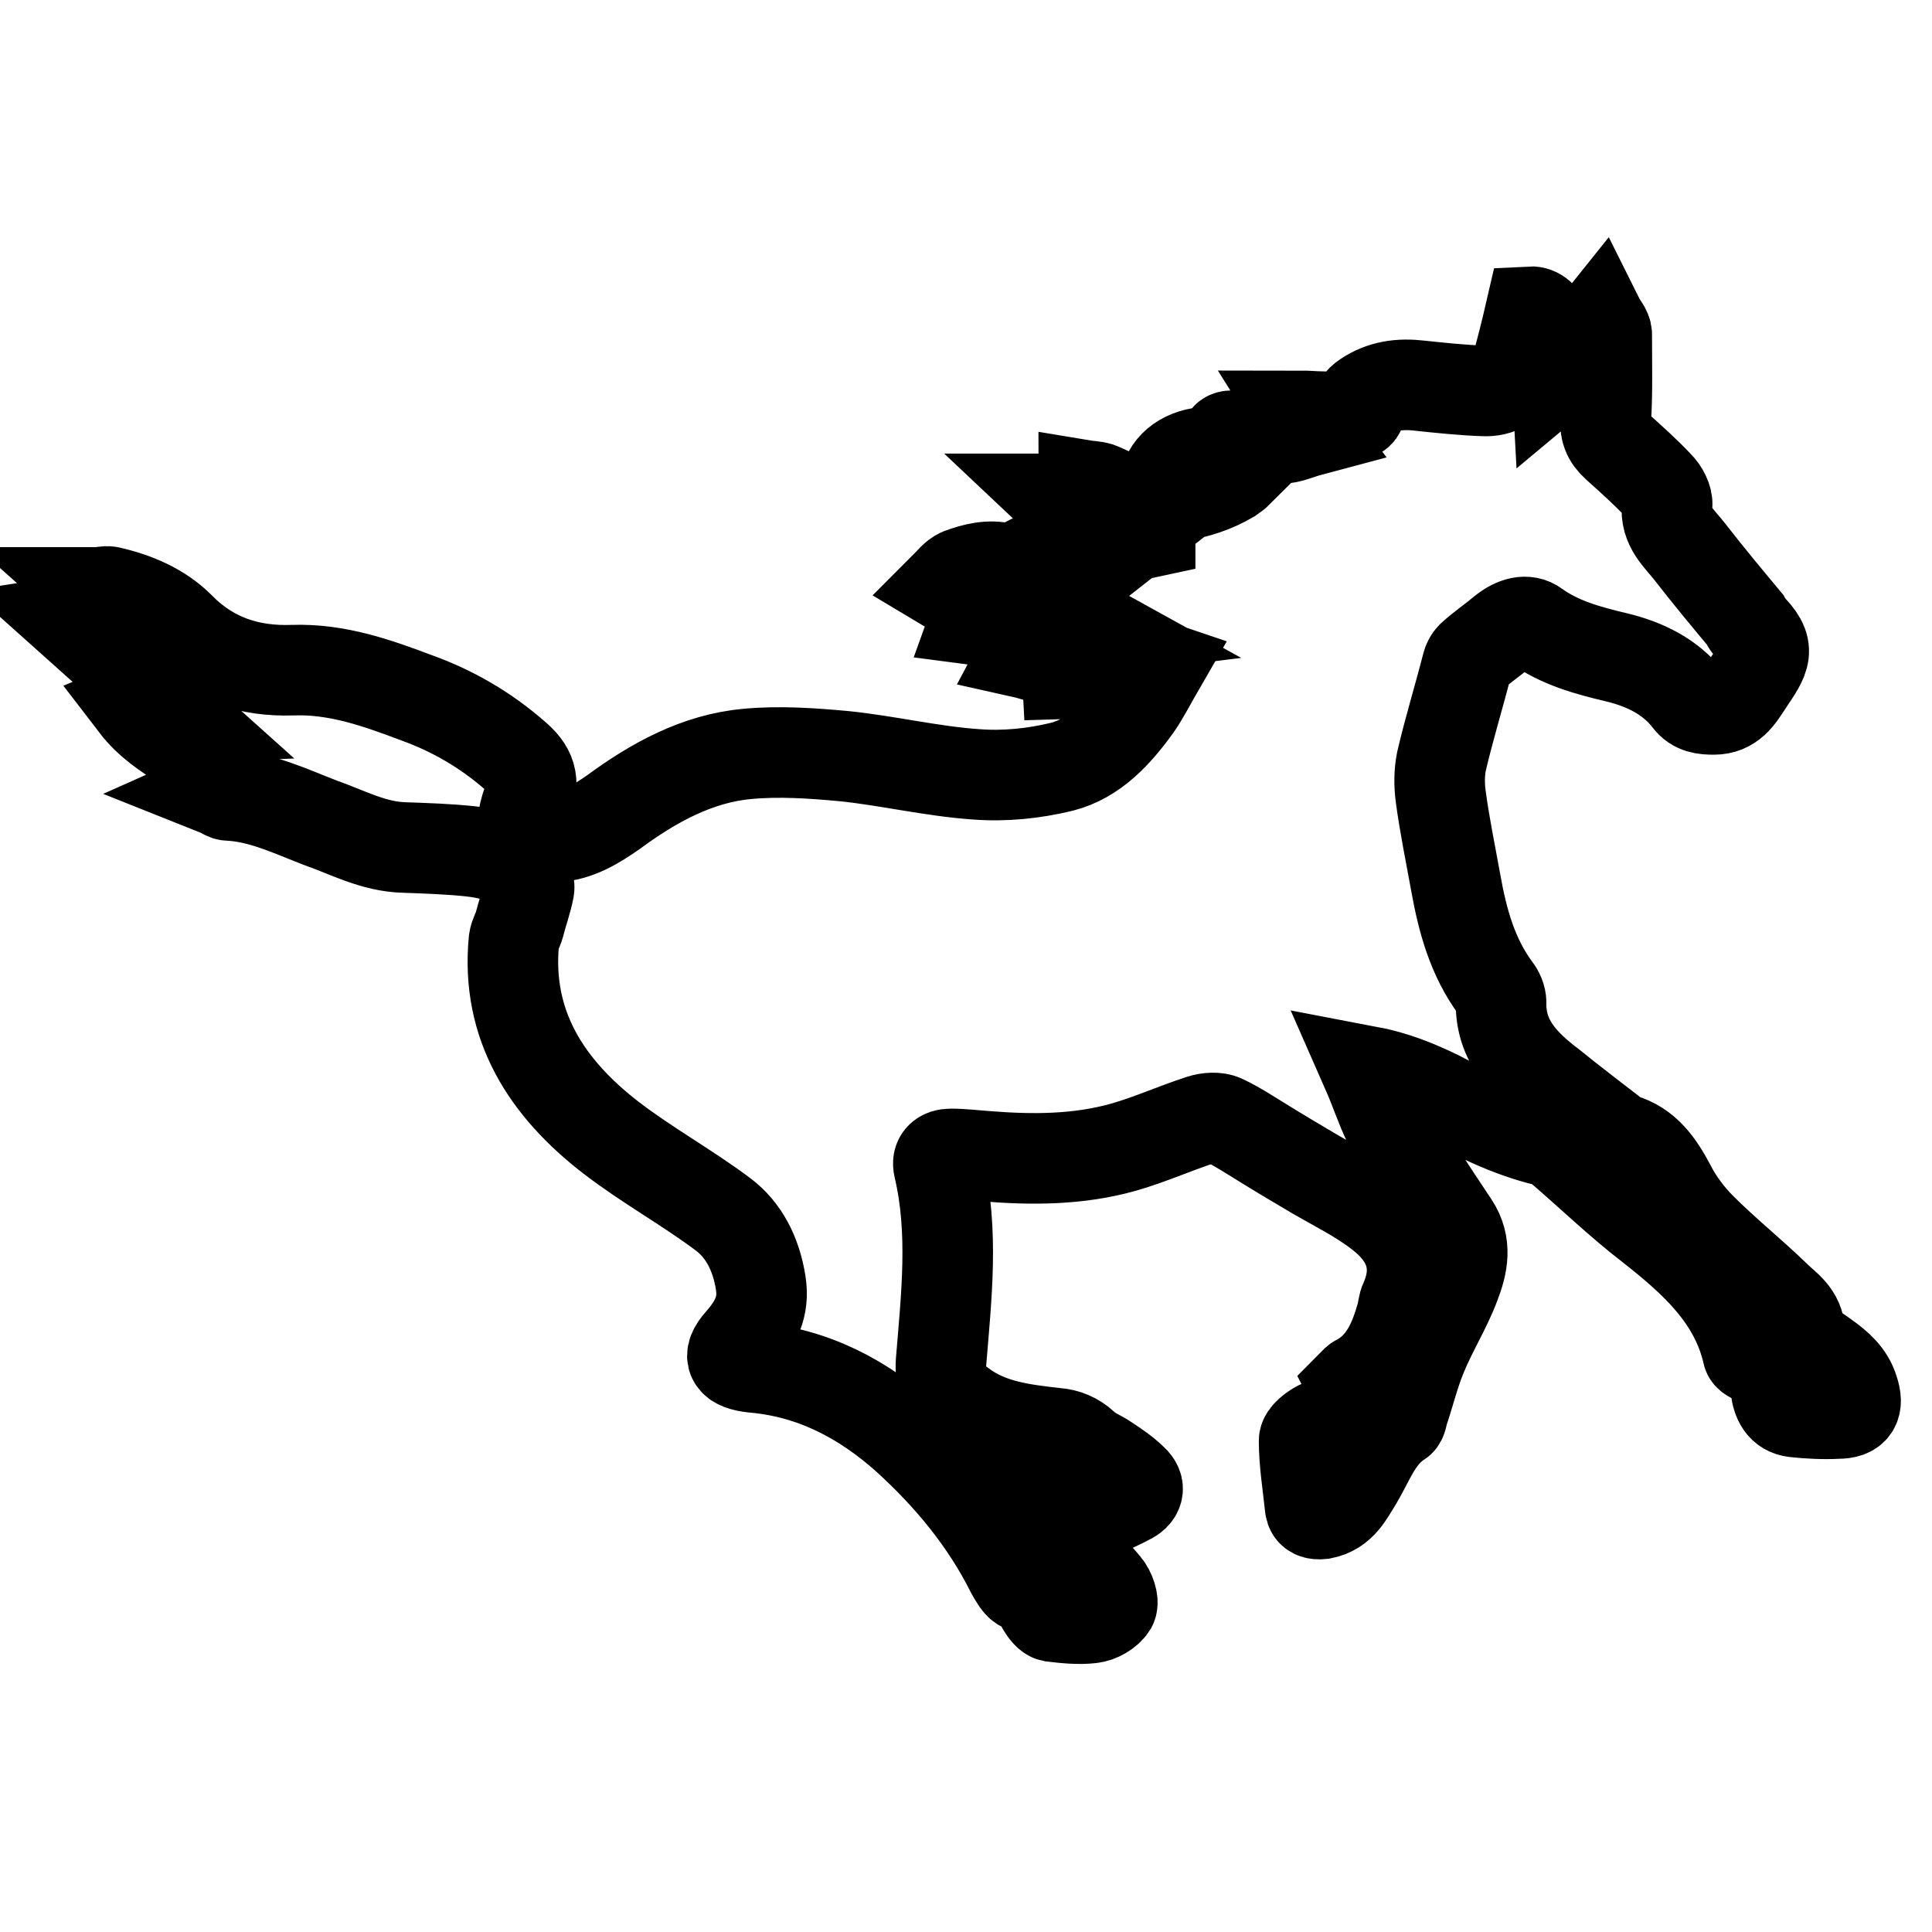
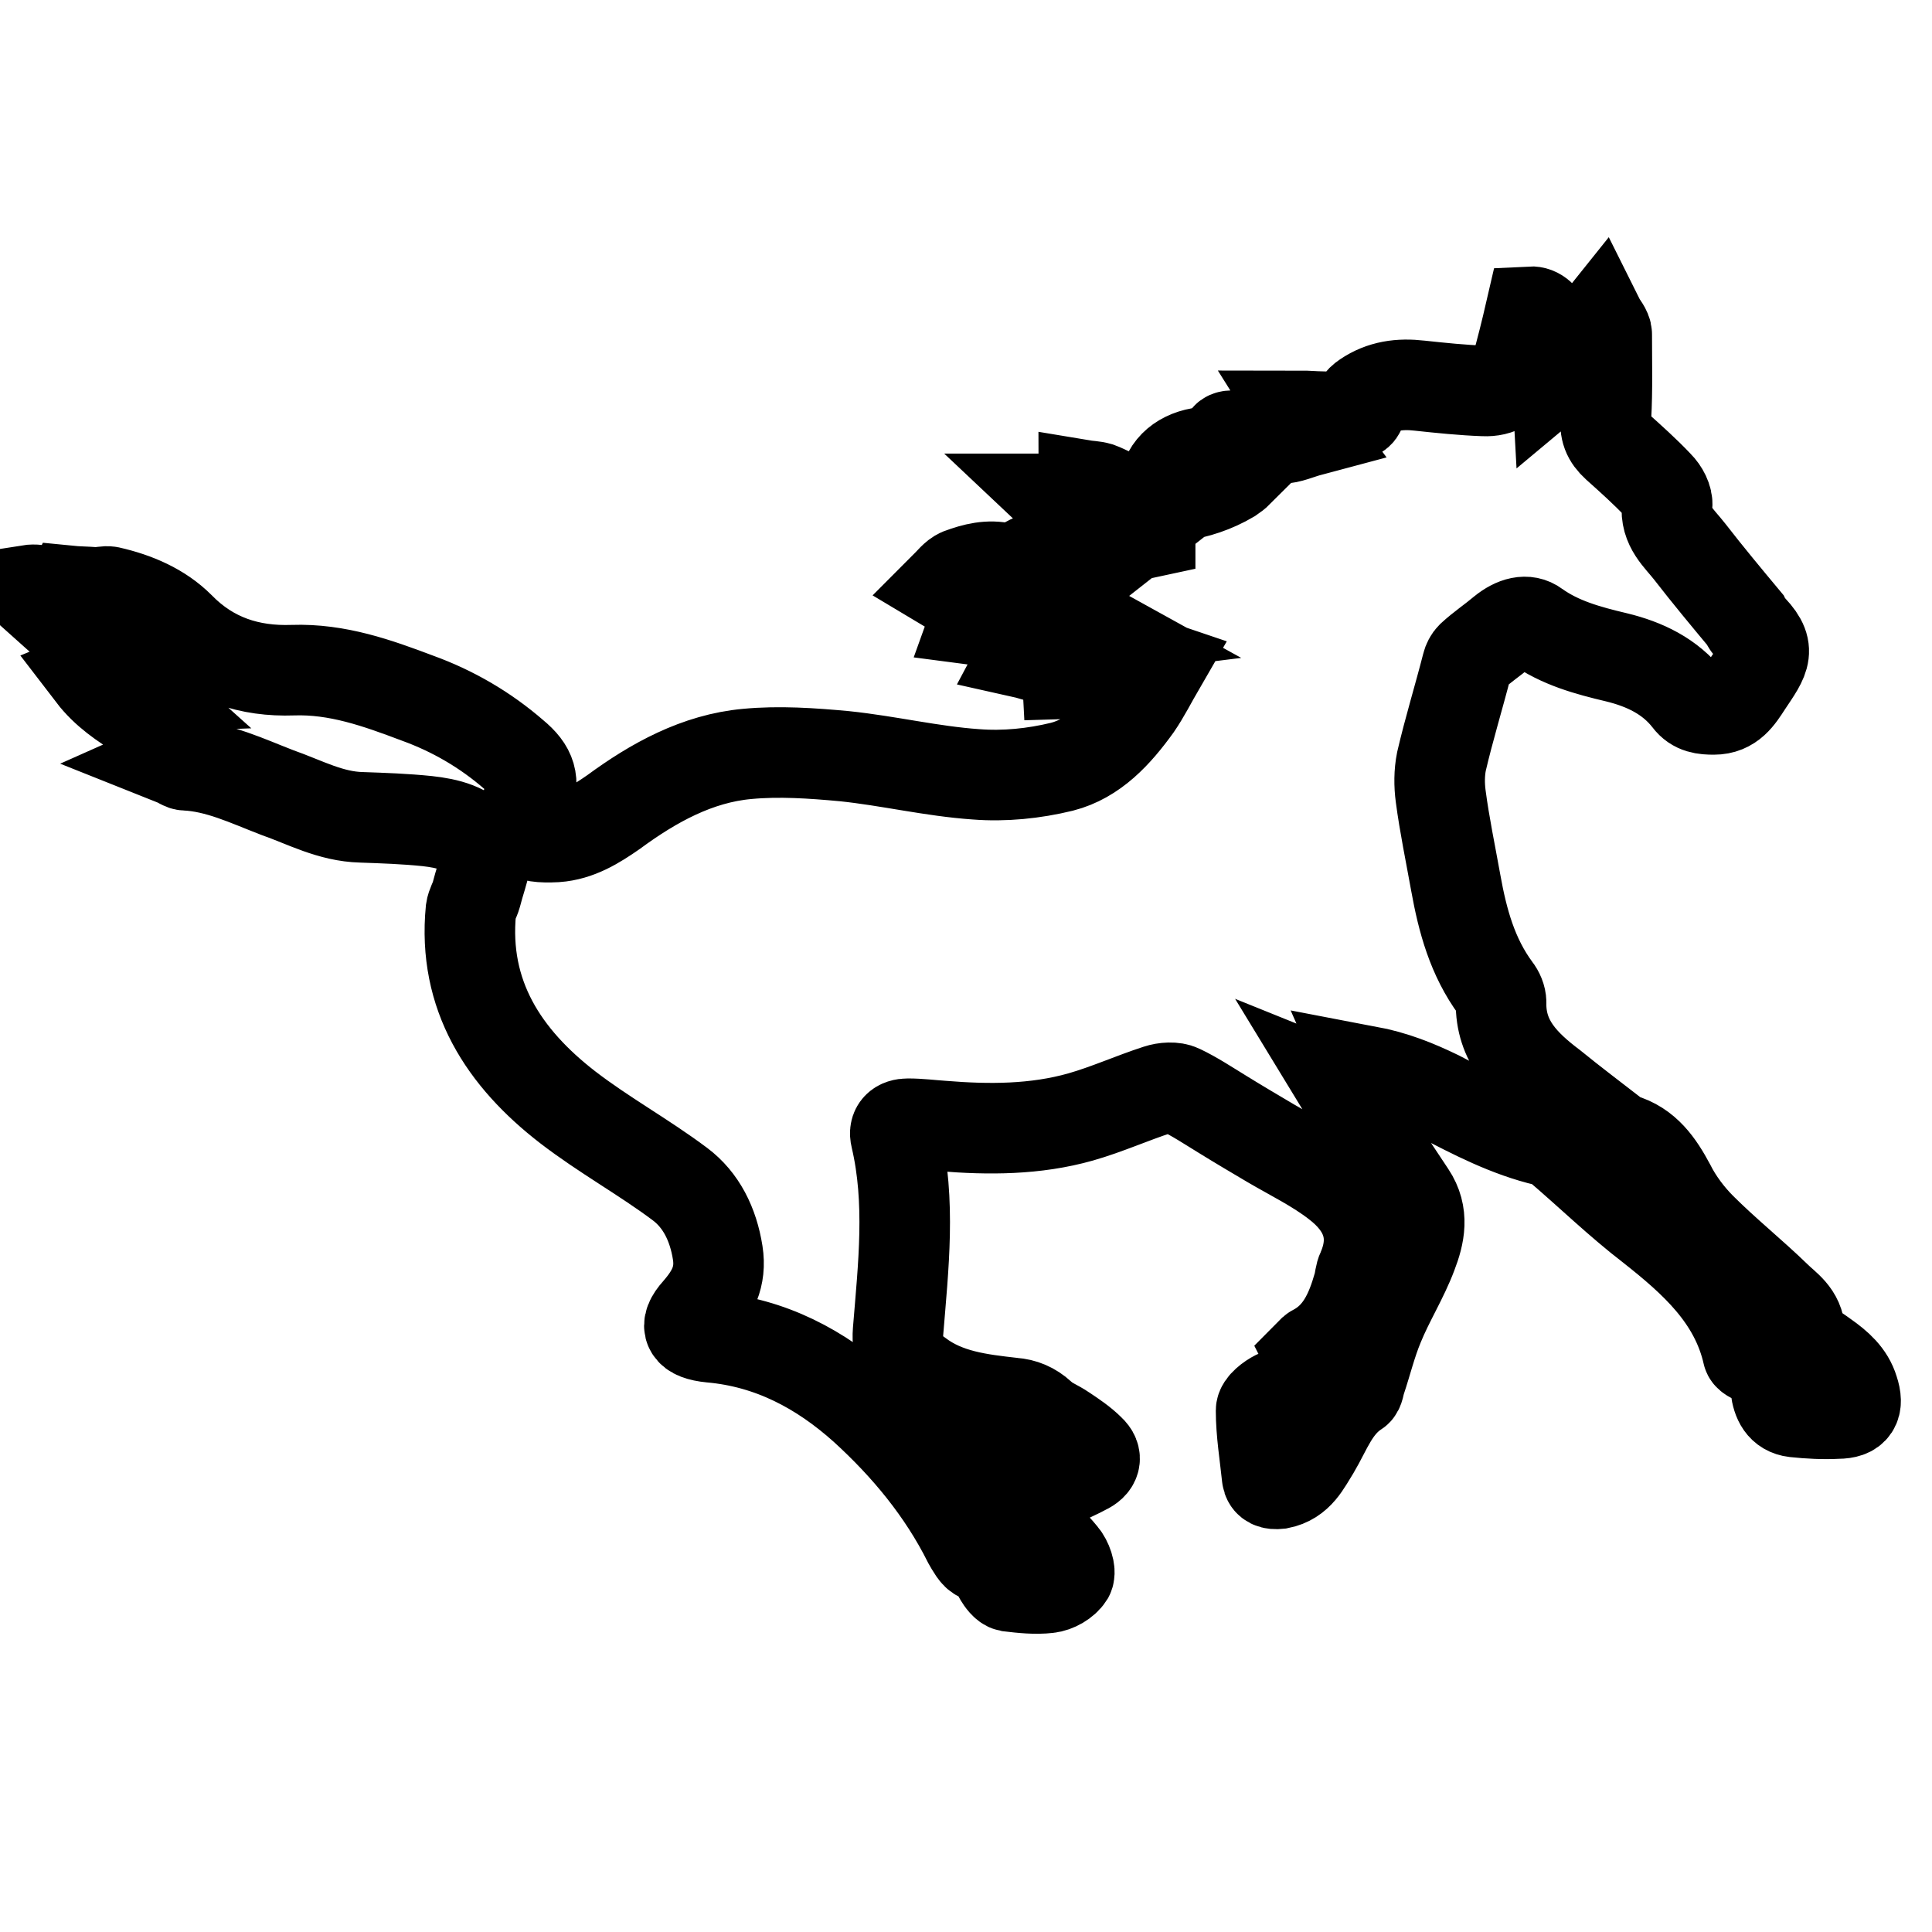
<svg xmlns="http://www.w3.org/2000/svg" version="1.1" x="0px" y="0px" viewBox="0 0 256 256" enable-background="new 0 0 256 256" xml:space="preserve">
  <g>
    <g>
      <g>
        <g id="Xips9B_1_">
          <g>
            <g>
-               <path stroke-width="12" fill-opacity="0" stroke="#000000" d="M181.1,141.9c3.7,0.7,6.6,1.9,9.5,3.3c4.6,2.4,9.2,4.8,14.3,6c0.6,0.1,1.2,0.5,1.6,0.8c4.1,3.5,8,7.3,12.3,10.6c5.7,4.5,11.1,9.3,12.8,16.8c0.1,0.4,1.1,0.8,1.6,0.9c1.3,0,2,0.7,2,1.9c0,0.6,0,1.2,0.1,1.8c0.2,1.6,0.8,2.9,2.5,3.1c1.9,0.2,3.8,0.3,5.7,0.2c2.2,0,2.8-1,2.1-3.1c-0.6-2-2.1-3.3-3.8-4.5c-1.2-0.9-3.2-2-3.3-3.1c-0.1-2.5-1.9-3.5-3.2-4.8c-3.2-3.1-6.7-5.9-9.9-9.1c-1.6-1.6-3.1-3.6-4.1-5.6c-1.5-2.8-3.2-5.3-6.4-6.2c-0.4-0.1-0.7-0.4-1-0.6c-2.7-2.1-5.5-4.2-8.2-6.4c-3.7-2.8-6.9-5.9-6.8-11.1c0-0.6-0.3-1.3-0.7-1.8c-3.1-4.2-4.4-9-5.3-14c-0.7-3.9-1.5-7.7-2-11.5c-0.2-1.5-0.2-3.1,0.1-4.6c1-4.3,2.3-8.5,3.4-12.8c0.1-0.4,0.3-0.8,0.6-1.1c1.3-1.2,2.8-2.2,4.1-3.3c1.6-1.3,3.2-1.7,4.4-0.8c3.2,2.3,6.9,3.3,10.7,4.2c3.7,0.9,7.1,2.5,9.5,5.6c0.9,1.2,2.1,1.3,3.4,1.3c2.3,0,3.3-1.6,4.4-3.3c2.4-3.6,3.4-4.7,0.1-7.9c-0.1-0.1-0.2-0.4-0.3-0.6c-2.5-3-5-6-7.4-9.1c-1.4-1.8-3.3-3.3-3-6.1c0.1-0.9-0.5-2-1.2-2.7c-1.7-1.8-3.6-3.5-5.5-5.2c-1.2-1.1-1.6-2.1-1.4-3.8c0.2-3.7,0.1-7.3,0.1-11c0-0.6-0.6-1.2-0.9-1.8c-0.4,0.5-0.9,0.9-1.3,1.5c-0.9,1.5-1.7,3.1-2.7,4.6c-0.3,0.5-1.1,0.7-1.7,1.2c-0.3-5.6-1.6-8.6-3.5-8.5c-0.6,2.6-1.2,5-1.9,7.5c-0.6,2.2-2.3,3.1-4.3,3c-2.8-0.1-5.7-0.4-8.5-0.7c-2.6-0.3-5,0-7.2,1.5c-0.3,0.2-0.8,0.6-0.7,0.8c0.5,1.9-1.2,1.6-2,1.8c-1,0.3-2.1,0-3.2,0c-0.8,0-1.7-0.1-2.8-0.1c0.5,0.8,0.8,1.2,1.4,2c-1.5,0.4-2.7,1-3.9,1c-1.8,0.1-3.7-0.2-5.5-0.3c-0.8,0-2.1-0.5-1.9,1.3c0,0.2-0.6,0.5-1,0.6c-0.8,0.2-1.6,0.2-2.3,0.3c-2.8,0.5-4.7,2.3-4.8,5c1.1-0.6,2-1.3,2.9-2.1c1.9-1.8,5.3-2,7-0.4c-0.3,0.3-0.7,0.6-1,0.8c-4.4,2.6-9.3,3-14.3,2.5c-1.1-0.1-2.1-0.8-3.2-1.2c-0.7-0.2-1.4-0.2-2-0.3c0,0.9,0.1,1.5,0.1,2c-0.6-0.1-1.1-0.2-1.7-0.2c-0.6,0-1.2,0-1.8,0c3.6,3.4,8.1,3,12.2,3.9c0,0.2,0,0.3,0,0.5c-3.3,0.7-6.5,1.5-9.8,2.3c0,0.1,0.1,0.3,0.1,0.4c1.1,0.2,2.2,0.4,3.7,0.7c-1.9,1.5-3.5,1-5.1,0.4c-2.1-0.9-4-0.8-5.9,0.6c-0.6,0.4-1.6,0.6-2.3,0.4c-2.1-0.5-4,0-5.9,0.7c-0.7,0.3-1.3,1.1-1.9,1.7c0.5,0.3,0.7,0.4,0.9,0.3c3.3-2.1,6.6-1.6,9.8,0.1c2.3,1.2,4.4,2.6,6.6,3.9c0.9,0.6,2,1,2.9,1.5c-1.6,0.2-3.2,0.2-4.6-0.1c-3.1-0.6-6.1-1.4-9.1-2.1c-0.8-0.2-2-0.9-2.6,0.8c3.9,0.5,7.4,1.5,10.6,3.6c0,0.1-0.1,0.3-0.1,0.5c-1.3-0.1-2.7-0.3-4-0.4c0,0.2,0,0.5-0.1,0.7c0.9,0.2,1.9,0.6,2.8,0.7c1.5,0.1,2.9,0.3,3,2.1c4.1-0.1,7.9-2.5,12.3-1c-1.1,1.9-2,3.7-3.1,5.3c-2.6,3.6-5.6,6.9-9.9,8c-3.7,0.9-7.6,1.3-11.4,1c-5.8-0.4-11.6-1.8-17.4-2.4c-4.3-0.4-8.7-0.7-12.9-0.3c-6.6,0.6-12.4,3.8-17.7,7.7c-2.3,1.6-4.7,3.1-7.6,3.3c-4.1,0.2-5.2-0.5-3.8-4.6c1-2.8,0.5-4.4-1.8-6.3c-3.8-3.3-8.1-5.8-12.8-7.5c-5.3-2-10.6-3.9-16.5-3.7c-5.7,0.2-10.8-1.4-15-5.7c-2.5-2.5-5.8-3.9-9.3-4.7c-0.5-0.1-1,0.1-1.9,0.1c1.9,1.7,4.5,1.7,5.7,4c-1.3-0.1-2.4-0.1-3.4-0.2c-0.1,0.2-0.1,0.5-0.2,0.7c1,0.6,1.9,1.1,2.9,1.7c-3.1,0.4-4.9-3-8.1-2.5c4.8,4.3,9.6,8.5,14.5,12.9c-2.5,0.1-3.7-2.7-6.1-1.7c3.6,4.7,9.4,6.3,13.7,10.3c-0.9,0.5-1.6,0.8-2.5,1.2c0.5,0.2,0.8,0.5,1.2,0.5c4.3,0.2,8.2,2.1,12.1,3.6c3.7,1.3,7.1,3.2,11.2,3.3c2.9,0.1,5.8,0.2,8.7,0.5c2.7,0.3,5.3,0.9,7.2,3.2c0.4,0.5,0.7,1.2,0.6,1.8c-0.3,1.6-0.9,3.2-1.3,4.8c-0.2,0.7-0.6,1.3-0.7,2c-1.1,11.3,4.4,19.6,12.8,26.1c4.8,3.7,10.1,6.6,14.9,10.2c2.8,2.1,4.4,5.3,5,9.1c0.5,3.2-0.7,5.4-2.7,7.7c-1.9,2.1-1.2,3.2,1.8,3.5c7.9,0.7,14.5,4.2,20.3,9.4c5.6,5.1,10.4,10.9,13.8,17.7c0.4,0.7,1,1.8,1.5,1.9c1.8,0.2,1.9,1.6,2.6,2.7c0.3,0.5,0.8,1.2,1.3,1.3c1.7,0.2,3.5,0.4,5.2,0.2c1-0.1,2.2-0.8,2.7-1.6c0.3-0.6-0.2-2-0.8-2.7c-1.3-1.6-2.8-3-4.3-4.4c-2.6-2.3-5.3-4.4-7.8-6.8c-1.8-1.7-3.2-3.8-3.8-6.4c1.9-0.7,2.7,0.5,3.5,1.7c0.9,1.3,1.9,2.4,3.6,1.7c1-0.4,1.5,0,2,0.6c0.3,0.5,0.6,1,0.9,1.4c1.7,2,2.7,3.9,6.1,2.2c0.9-0.5,1.9-0.9,2.8-1.4c1.3-0.6,1.7-1.6,0.6-2.6c-1-1-2.2-1.8-3.4-2.6c-1-0.7-2.2-1.1-3.1-2c-1.1-1-2.3-1.5-3.7-1.6c-4.4-0.5-8.8-1-12.5-3.8c-2-1.4-2.9-3.1-2.7-5.7c0.7-8.6,1.7-17.2-0.3-25.7c-0.3-1.2,0.4-1.8,1.6-1.8c1.6,0,3.1,0.2,4.6,0.3c6.1,0.5,12.3,0.5,18.3-1.2c3.5-1,6.8-2.5,10.2-3.6c0.9-0.3,2.2-0.4,3,0c1.9,0.9,3.7,2.1,5.5,3.2c2.1,1.3,4.3,2.6,6.5,3.9c2.9,1.7,6,3.2,8.7,5.3c3.8,2.9,5.5,6.7,3.4,11.5c-0.3,0.6-0.3,1.3-0.5,2c-1,3.5-2.4,6.8-5.9,8.6c-0.2,0.1-0.4,0.4-0.6,0.6c0.2,0.4,0.4,0.7,0.6,1.1c1.2,2.1,0.8,3-1.6,3.5c-1.1,0.3-2.4,0.3-3.4,0.8c-0.8,0.4-2,1.3-2,2c0,2.9,0.5,5.9,0.8,8.8c0.1,0.8,0.7,1,1.6,0.9c2.6-0.5,3.5-2.6,4.7-4.5c1.6-2.7,2.6-5.8,5.5-7.7c0.4-0.2,0.4-1,0.6-1.5c0.8-2.4,1.4-4.9,2.4-7.3c1.3-3.2,3.2-6.2,4.4-9.4c1-2.6,1.6-5.3-0.2-8c-3-4.5-5.9-8.9-8.7-13.5C182.9,146.6,182.2,144.4,181.1,141.9z" />
+               <path stroke-width="12" fill-opacity="0" stroke="#000000" d="M181.1,141.9c3.7,0.7,6.6,1.9,9.5,3.3c4.6,2.4,9.2,4.8,14.3,6c0.6,0.1,1.2,0.5,1.6,0.8c4.1,3.5,8,7.3,12.3,10.6c5.7,4.5,11.1,9.3,12.8,16.8c0.1,0.4,1.1,0.8,1.6,0.9c1.3,0,2,0.7,2,1.9c0,0.6,0,1.2,0.1,1.8c0.2,1.6,0.8,2.9,2.5,3.1c1.9,0.2,3.8,0.3,5.7,0.2c2.2,0,2.8-1,2.1-3.1c-0.6-2-2.1-3.3-3.8-4.5c-1.2-0.9-3.2-2-3.3-3.1c-0.1-2.5-1.9-3.5-3.2-4.8c-3.2-3.1-6.7-5.9-9.9-9.1c-1.6-1.6-3.1-3.6-4.1-5.6c-1.5-2.8-3.2-5.3-6.4-6.2c-0.4-0.1-0.7-0.4-1-0.6c-2.7-2.1-5.5-4.2-8.2-6.4c-3.7-2.8-6.9-5.9-6.8-11.1c0-0.6-0.3-1.3-0.7-1.8c-3.1-4.2-4.4-9-5.3-14c-0.7-3.9-1.5-7.7-2-11.5c-0.2-1.5-0.2-3.1,0.1-4.6c1-4.3,2.3-8.5,3.4-12.8c0.1-0.4,0.3-0.8,0.6-1.1c1.3-1.2,2.8-2.2,4.1-3.3c1.6-1.3,3.2-1.7,4.4-0.8c3.2,2.3,6.9,3.3,10.7,4.2c3.7,0.9,7.1,2.5,9.5,5.6c0.9,1.2,2.1,1.3,3.4,1.3c2.3,0,3.3-1.6,4.4-3.3c2.4-3.6,3.4-4.7,0.1-7.9c-0.1-0.1-0.2-0.4-0.3-0.6c-2.5-3-5-6-7.4-9.1c-1.4-1.8-3.3-3.3-3-6.1c0.1-0.9-0.5-2-1.2-2.7c-1.7-1.8-3.6-3.5-5.5-5.2c-1.2-1.1-1.6-2.1-1.4-3.8c0.2-3.7,0.1-7.3,0.1-11c0-0.6-0.6-1.2-0.9-1.8c-0.4,0.5-0.9,0.9-1.3,1.5c-0.9,1.5-1.7,3.1-2.7,4.6c-0.3,0.5-1.1,0.7-1.7,1.2c-0.3-5.6-1.6-8.6-3.5-8.5c-0.6,2.6-1.2,5-1.9,7.5c-0.6,2.2-2.3,3.1-4.3,3c-2.8-0.1-5.7-0.4-8.5-0.7c-2.6-0.3-5,0-7.2,1.5c-0.3,0.2-0.8,0.6-0.7,0.8c0.5,1.9-1.2,1.6-2,1.8c-1,0.3-2.1,0-3.2,0c-0.8,0-1.7-0.1-2.8-0.1c0.5,0.8,0.8,1.2,1.4,2c-1.5,0.4-2.7,1-3.9,1c-1.8,0.1-3.7-0.2-5.5-0.3c-0.8,0-2.1-0.5-1.9,1.3c0,0.2-0.6,0.5-1,0.6c-0.8,0.2-1.6,0.2-2.3,0.3c-2.8,0.5-4.7,2.3-4.8,5c1.1-0.6,2-1.3,2.9-2.1c1.9-1.8,5.3-2,7-0.4c-0.3,0.3-0.7,0.6-1,0.8c-4.4,2.6-9.3,3-14.3,2.5c-1.1-0.1-2.1-0.8-3.2-1.2c-0.7-0.2-1.4-0.2-2-0.3c0,0.9,0.1,1.5,0.1,2c-0.6-0.1-1.1-0.2-1.7-0.2c-0.6,0-1.2,0-1.8,0c3.6,3.4,8.1,3,12.2,3.9c0,0.2,0,0.3,0,0.5c-3.3,0.7-6.5,1.5-9.8,2.3c0,0.1,0.1,0.3,0.1,0.4c1.1,0.2,2.2,0.4,3.7,0.7c-1.9,1.5-3.5,1-5.1,0.4c-2.1-0.9-4-0.8-5.9,0.6c-0.6,0.4-1.6,0.6-2.3,0.4c-2.1-0.5-4,0-5.9,0.7c-0.7,0.3-1.3,1.1-1.9,1.7c0.5,0.3,0.7,0.4,0.9,0.3c3.3-2.1,6.6-1.6,9.8,0.1c2.3,1.2,4.4,2.6,6.6,3.9c0.9,0.6,2,1,2.9,1.5c-1.6,0.2-3.2,0.2-4.6-0.1c-3.1-0.6-6.1-1.4-9.1-2.1c-0.8-0.2-2-0.9-2.6,0.8c3.9,0.5,7.4,1.5,10.6,3.6c0,0.1-0.1,0.3-0.1,0.5c-1.3-0.1-2.7-0.3-4-0.4c0,0.2,0,0.5-0.1,0.7c0.9,0.2,1.9,0.6,2.8,0.7c1.5,0.1,2.9,0.3,3,2.1c4.1-0.1,7.9-2.5,12.3-1c-1.1,1.9-2,3.7-3.1,5.3c-2.6,3.6-5.6,6.9-9.9,8c-3.7,0.9-7.6,1.3-11.4,1c-5.8-0.4-11.6-1.8-17.4-2.4c-4.3-0.4-8.7-0.7-12.9-0.3c-6.6,0.6-12.4,3.8-17.7,7.7c-2.3,1.6-4.7,3.1-7.6,3.3c-4.1,0.2-5.2-0.5-3.8-4.6c1-2.8,0.5-4.4-1.8-6.3c-3.8-3.3-8.1-5.8-12.8-7.5c-5.3-2-10.6-3.9-16.5-3.7c-5.7,0.2-10.8-1.4-15-5.7c-2.5-2.5-5.8-3.9-9.3-4.7c-0.5-0.1-1,0.1-1.9,0.1c-1.3-0.1-2.4-0.1-3.4-0.2c-0.1,0.2-0.1,0.5-0.2,0.7c1,0.6,1.9,1.1,2.9,1.7c-3.1,0.4-4.9-3-8.1-2.5c4.8,4.3,9.6,8.5,14.5,12.9c-2.5,0.1-3.7-2.7-6.1-1.7c3.6,4.7,9.4,6.3,13.7,10.3c-0.9,0.5-1.6,0.8-2.5,1.2c0.5,0.2,0.8,0.5,1.2,0.5c4.3,0.2,8.2,2.1,12.1,3.6c3.7,1.3,7.1,3.2,11.2,3.3c2.9,0.1,5.8,0.2,8.7,0.5c2.7,0.3,5.3,0.9,7.2,3.2c0.4,0.5,0.7,1.2,0.6,1.8c-0.3,1.6-0.9,3.2-1.3,4.8c-0.2,0.7-0.6,1.3-0.7,2c-1.1,11.3,4.4,19.6,12.8,26.1c4.8,3.7,10.1,6.6,14.9,10.2c2.8,2.1,4.4,5.3,5,9.1c0.5,3.2-0.7,5.4-2.7,7.7c-1.9,2.1-1.2,3.2,1.8,3.5c7.9,0.7,14.5,4.2,20.3,9.4c5.6,5.1,10.4,10.9,13.8,17.7c0.4,0.7,1,1.8,1.5,1.9c1.8,0.2,1.9,1.6,2.6,2.7c0.3,0.5,0.8,1.2,1.3,1.3c1.7,0.2,3.5,0.4,5.2,0.2c1-0.1,2.2-0.8,2.7-1.6c0.3-0.6-0.2-2-0.8-2.7c-1.3-1.6-2.8-3-4.3-4.4c-2.6-2.3-5.3-4.4-7.8-6.8c-1.8-1.7-3.2-3.8-3.8-6.4c1.9-0.7,2.7,0.5,3.5,1.7c0.9,1.3,1.9,2.4,3.6,1.7c1-0.4,1.5,0,2,0.6c0.3,0.5,0.6,1,0.9,1.4c1.7,2,2.7,3.9,6.1,2.2c0.9-0.5,1.9-0.9,2.8-1.4c1.3-0.6,1.7-1.6,0.6-2.6c-1-1-2.2-1.8-3.4-2.6c-1-0.7-2.2-1.1-3.1-2c-1.1-1-2.3-1.5-3.7-1.6c-4.4-0.5-8.8-1-12.5-3.8c-2-1.4-2.9-3.1-2.7-5.7c0.7-8.6,1.7-17.2-0.3-25.7c-0.3-1.2,0.4-1.8,1.6-1.8c1.6,0,3.1,0.2,4.6,0.3c6.1,0.5,12.3,0.5,18.3-1.2c3.5-1,6.8-2.5,10.2-3.6c0.9-0.3,2.2-0.4,3,0c1.9,0.9,3.7,2.1,5.5,3.2c2.1,1.3,4.3,2.6,6.5,3.9c2.9,1.7,6,3.2,8.7,5.3c3.8,2.9,5.5,6.7,3.4,11.5c-0.3,0.6-0.3,1.3-0.5,2c-1,3.5-2.4,6.8-5.9,8.6c-0.2,0.1-0.4,0.4-0.6,0.6c0.2,0.4,0.4,0.7,0.6,1.1c1.2,2.1,0.8,3-1.6,3.5c-1.1,0.3-2.4,0.3-3.4,0.8c-0.8,0.4-2,1.3-2,2c0,2.9,0.5,5.9,0.8,8.8c0.1,0.8,0.7,1,1.6,0.9c2.6-0.5,3.5-2.6,4.7-4.5c1.6-2.7,2.6-5.8,5.5-7.7c0.4-0.2,0.4-1,0.6-1.5c0.8-2.4,1.4-4.9,2.4-7.3c1.3-3.2,3.2-6.2,4.4-9.4c1-2.6,1.6-5.3-0.2-8c-3-4.5-5.9-8.9-8.7-13.5C182.9,146.6,182.2,144.4,181.1,141.9z" />
            </g>
          </g>
        </g>
      </g>
      <g />
      <g />
      <g />
      <g />
      <g />
      <g />
      <g />
      <g />
      <g />
      <g />
      <g />
      <g />
      <g />
      <g />
      <g />
    </g>
  </g>
</svg>